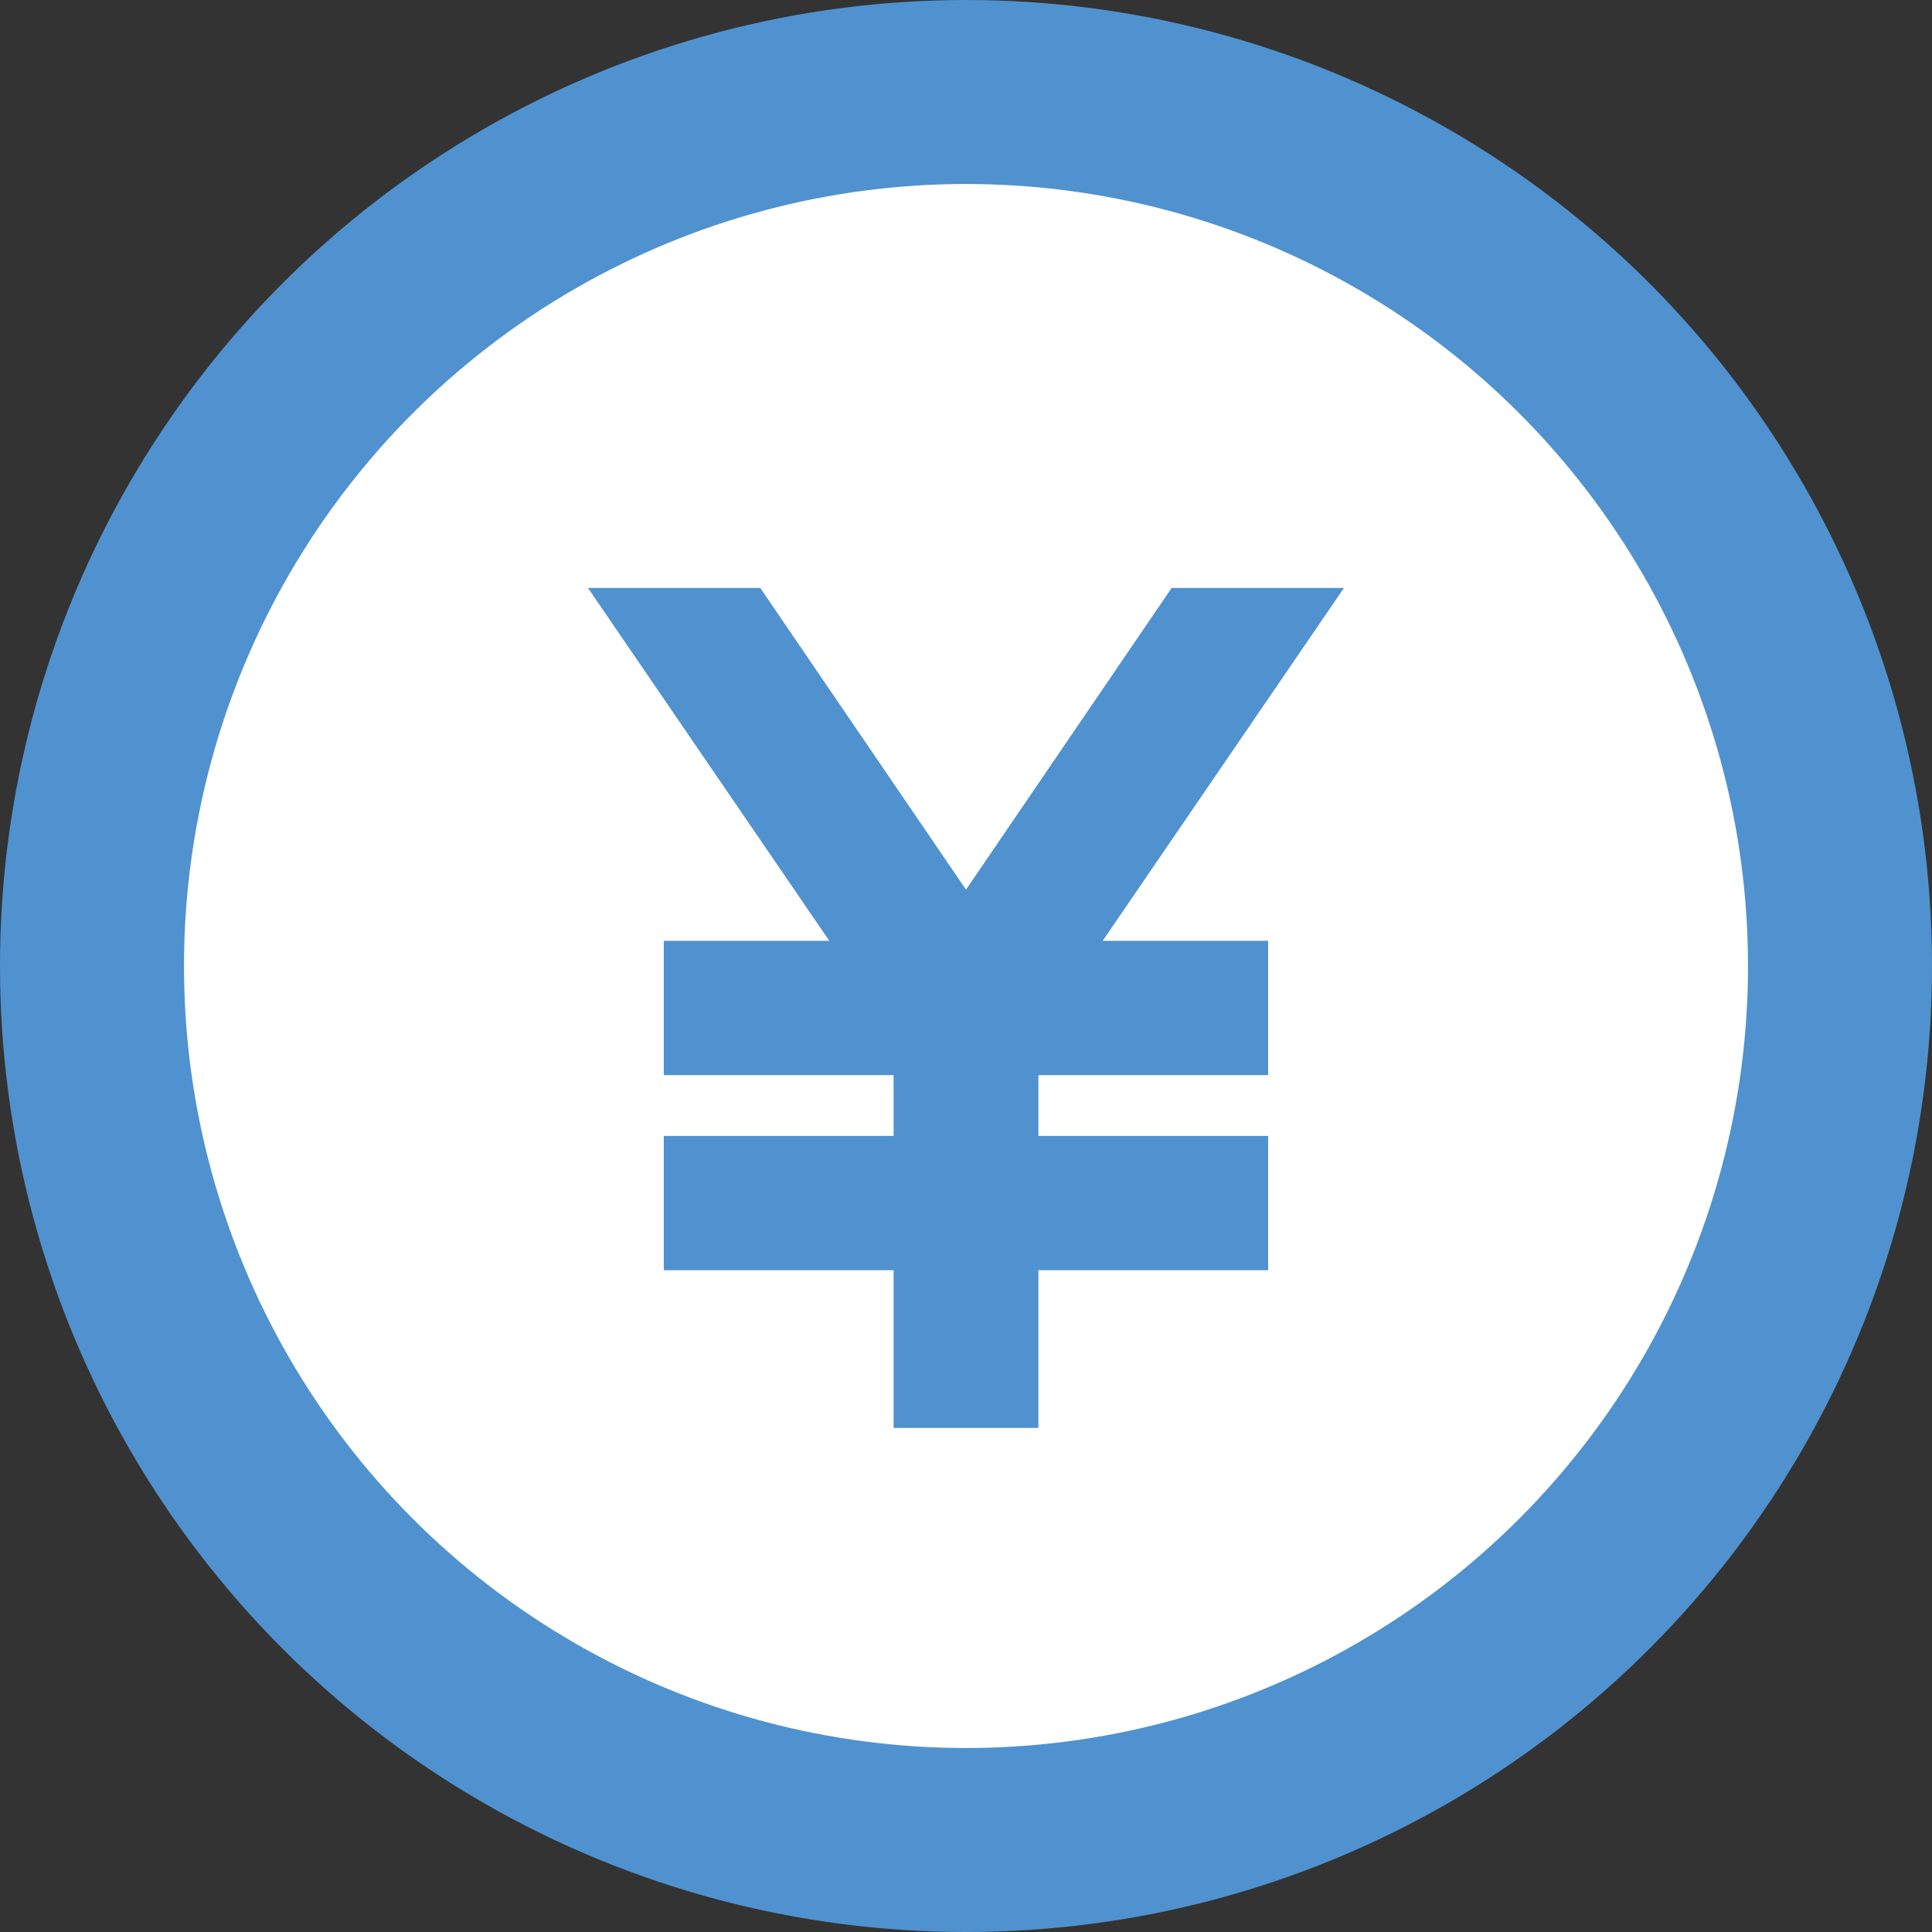
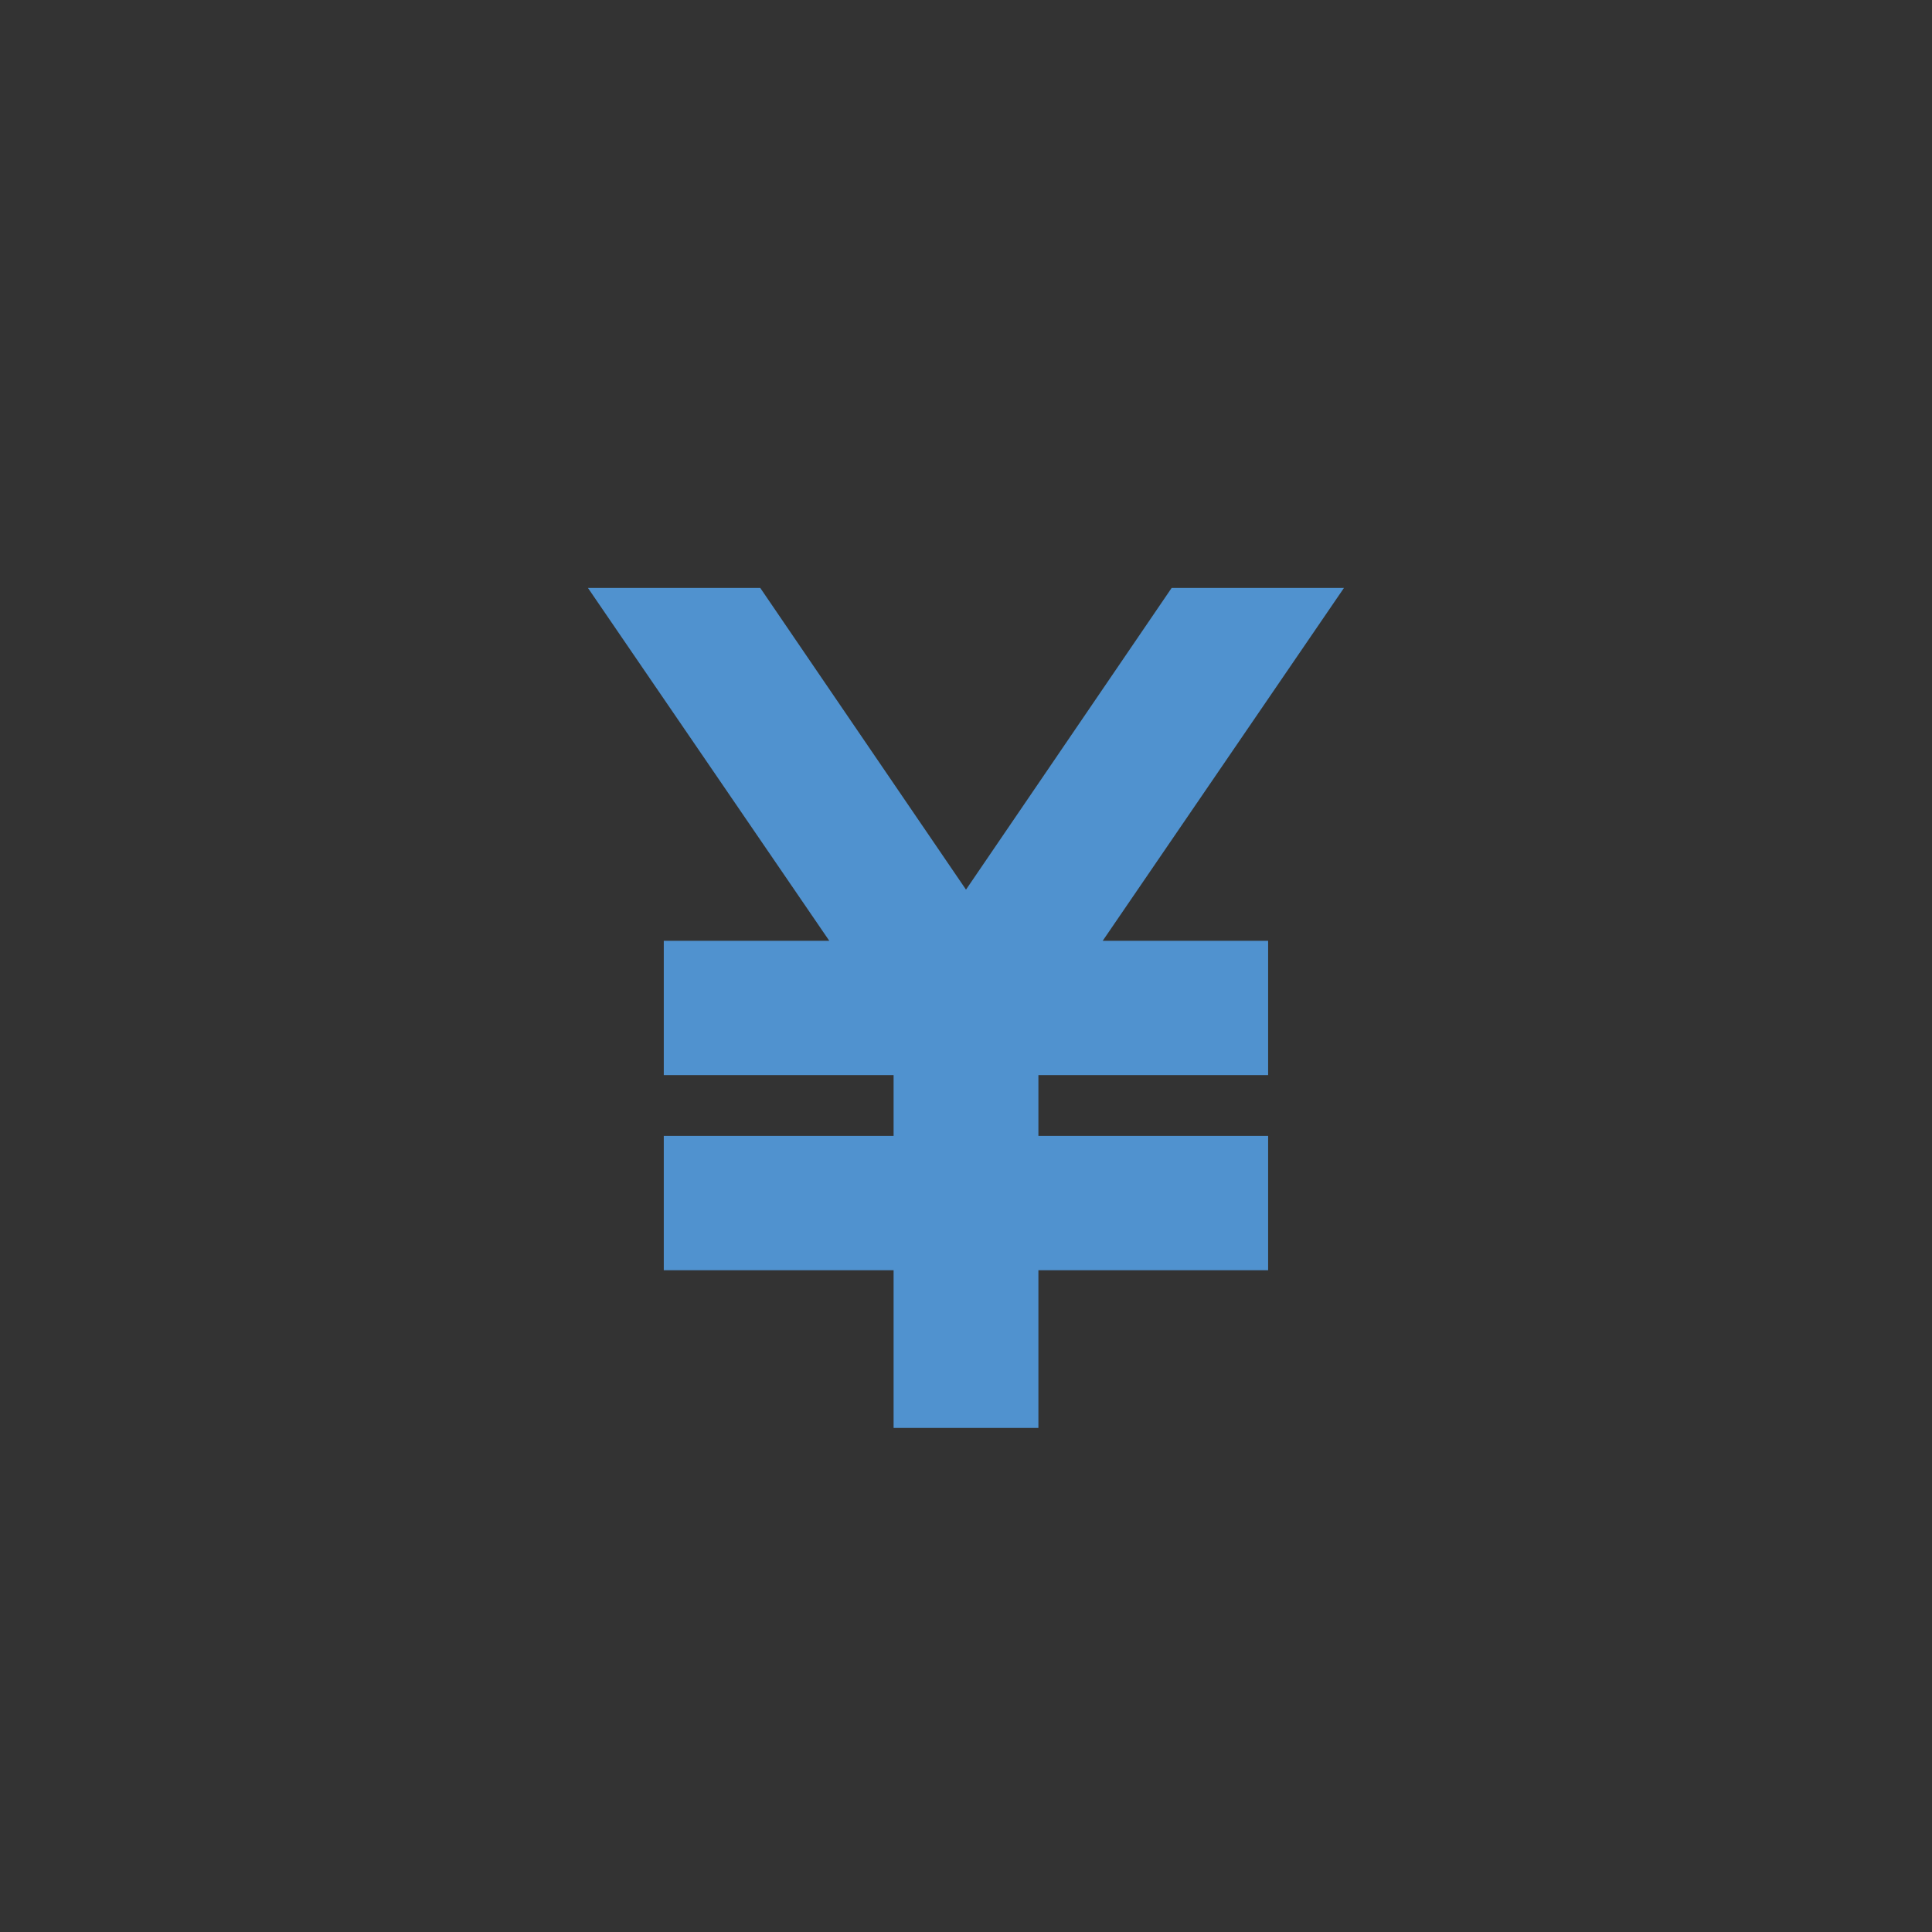
<svg xmlns="http://www.w3.org/2000/svg" width="21" height="21" viewBox="0 0 21 21" fill="none">
  <rect x="0" y="0" width="21" height="21" fill="#333333" stroke="none" />
-   <circle cx="10.5" cy="10.5" r="9.5" fill="white" stroke="#5092CF" stroke-width="2" />
  <path d="M9.713 15.521V13.807H7.215V12.347H9.713V11.686H7.215V10.226H9.014L6.391 6.391H8.264L10.5 9.67L12.735 6.391H14.608L11.986 10.226H13.784V11.686H11.287V12.347H13.784V13.807H11.287V15.521H9.713Z" fill="#5092CF" />
</svg>